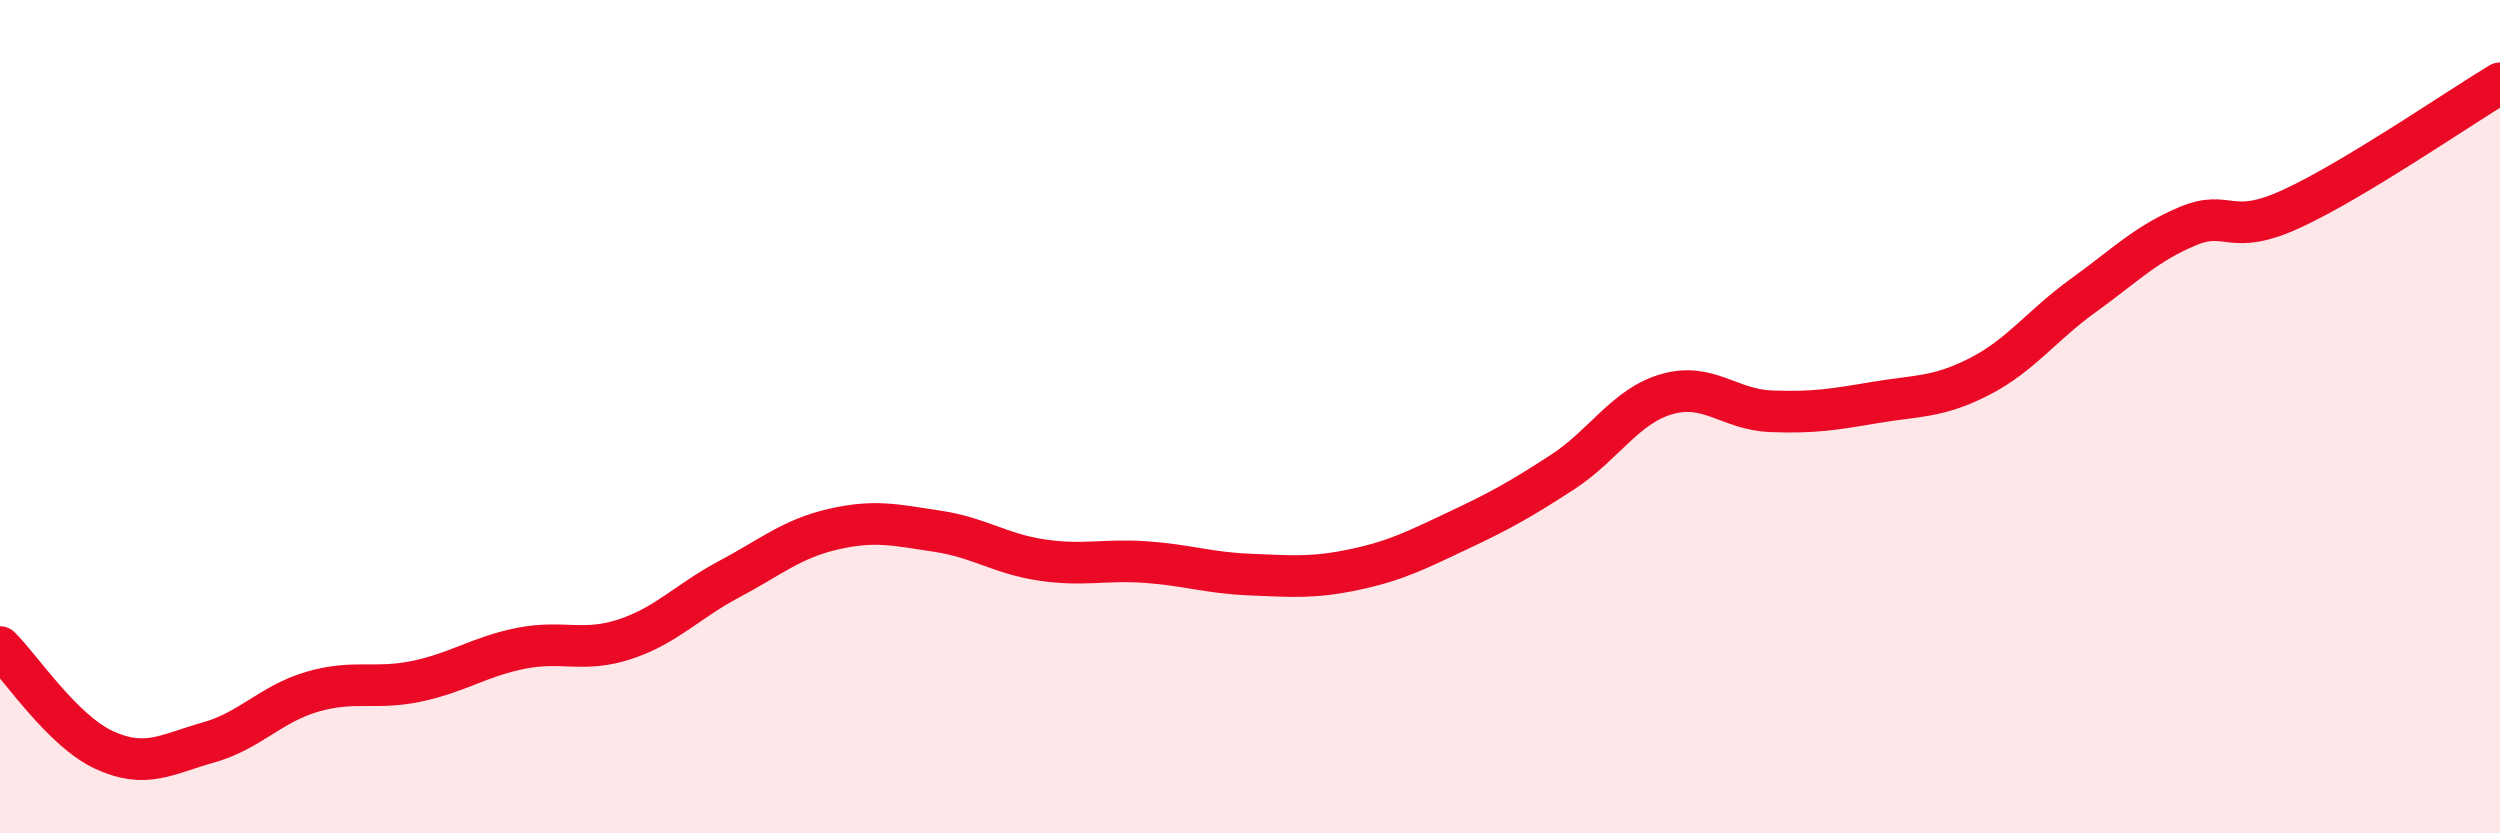
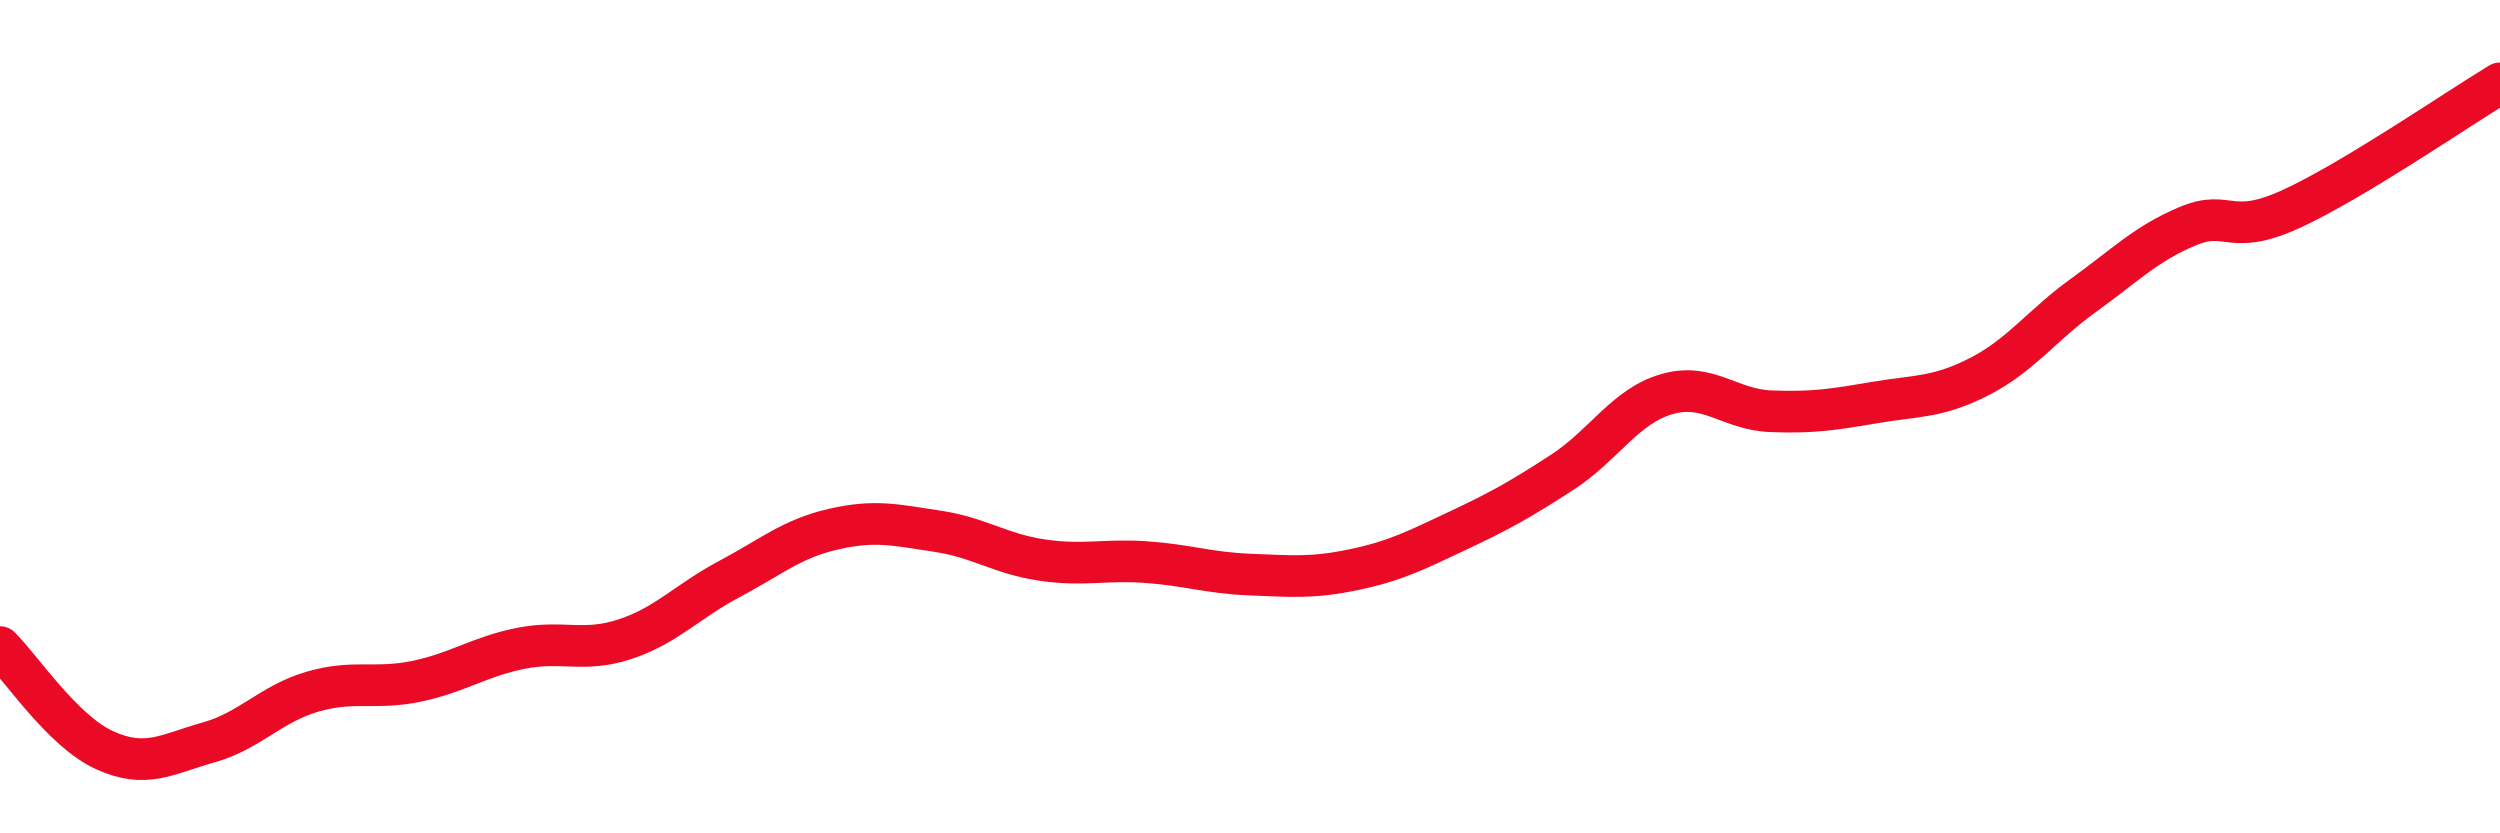
<svg xmlns="http://www.w3.org/2000/svg" width="60" height="20" viewBox="0 0 60 20">
-   <path d="M 0,15.53 C 0.5,16.02 1.5,17.54 2.5,18 C 3.5,18.46 4,18.1 5,17.82 C 6,17.54 6.5,16.89 7.5,16.6 C 8.5,16.31 9,16.56 10,16.35 C 11,16.14 11.5,15.76 12.5,15.56 C 13.5,15.36 14,15.67 15,15.34 C 16,15.01 16.5,14.43 17.5,13.9 C 18.5,13.37 19,12.93 20,12.7 C 21,12.47 21.5,12.6 22.5,12.75 C 23.5,12.9 24,13.29 25,13.44 C 26,13.59 26.5,13.42 27.5,13.49 C 28.5,13.56 29,13.75 30,13.79 C 31,13.83 31.5,13.88 32.5,13.67 C 33.5,13.46 34,13.2 35,12.73 C 36,12.26 36.5,11.98 37.5,11.33 C 38.5,10.68 39,9.75 40,9.46 C 41,9.17 41.5,9.83 42.5,9.87 C 43.5,9.91 44,9.83 45,9.66 C 46,9.49 46.5,9.55 47.5,9.04 C 48.5,8.53 49,7.81 50,7.09 C 51,6.37 51.5,5.85 52.5,5.43 C 53.5,5.01 53.5,5.7 55,5.01 C 56.5,4.32 59,2.6 60,2L60 20L0 20Z" fill="#EB0A25" opacity="0.1" stroke-linecap="round" stroke-linejoin="round" />
  <path d="M 0,15.53 C 0.5,16.02 1.5,17.54 2.5,18 C 3.5,18.46 4,18.1 5,17.82 C 6,17.54 6.5,16.89 7.5,16.6 C 8.5,16.31 9,16.56 10,16.35 C 11,16.14 11.5,15.76 12.5,15.56 C 13.5,15.36 14,15.67 15,15.34 C 16,15.01 16.5,14.43 17.5,13.9 C 18.5,13.37 19,12.93 20,12.7 C 21,12.47 21.5,12.6 22.5,12.75 C 23.5,12.9 24,13.29 25,13.44 C 26,13.59 26.5,13.42 27.5,13.49 C 28.5,13.56 29,13.75 30,13.79 C 31,13.83 31.5,13.88 32.5,13.67 C 33.5,13.46 34,13.2 35,12.73 C 36,12.26 36.5,11.98 37.5,11.33 C 38.5,10.68 39,9.75 40,9.46 C 41,9.17 41.5,9.83 42.5,9.87 C 43.5,9.91 44,9.83 45,9.66 C 46,9.49 46.5,9.55 47.5,9.04 C 48.5,8.53 49,7.81 50,7.09 C 51,6.37 51.5,5.85 52.5,5.43 C 53.5,5.01 53.5,5.7 55,5.01 C 56.5,4.32 59,2.6 60,2" stroke="#EB0A25" stroke-width="1" fill="none" stroke-linecap="round" stroke-linejoin="round" />
</svg>